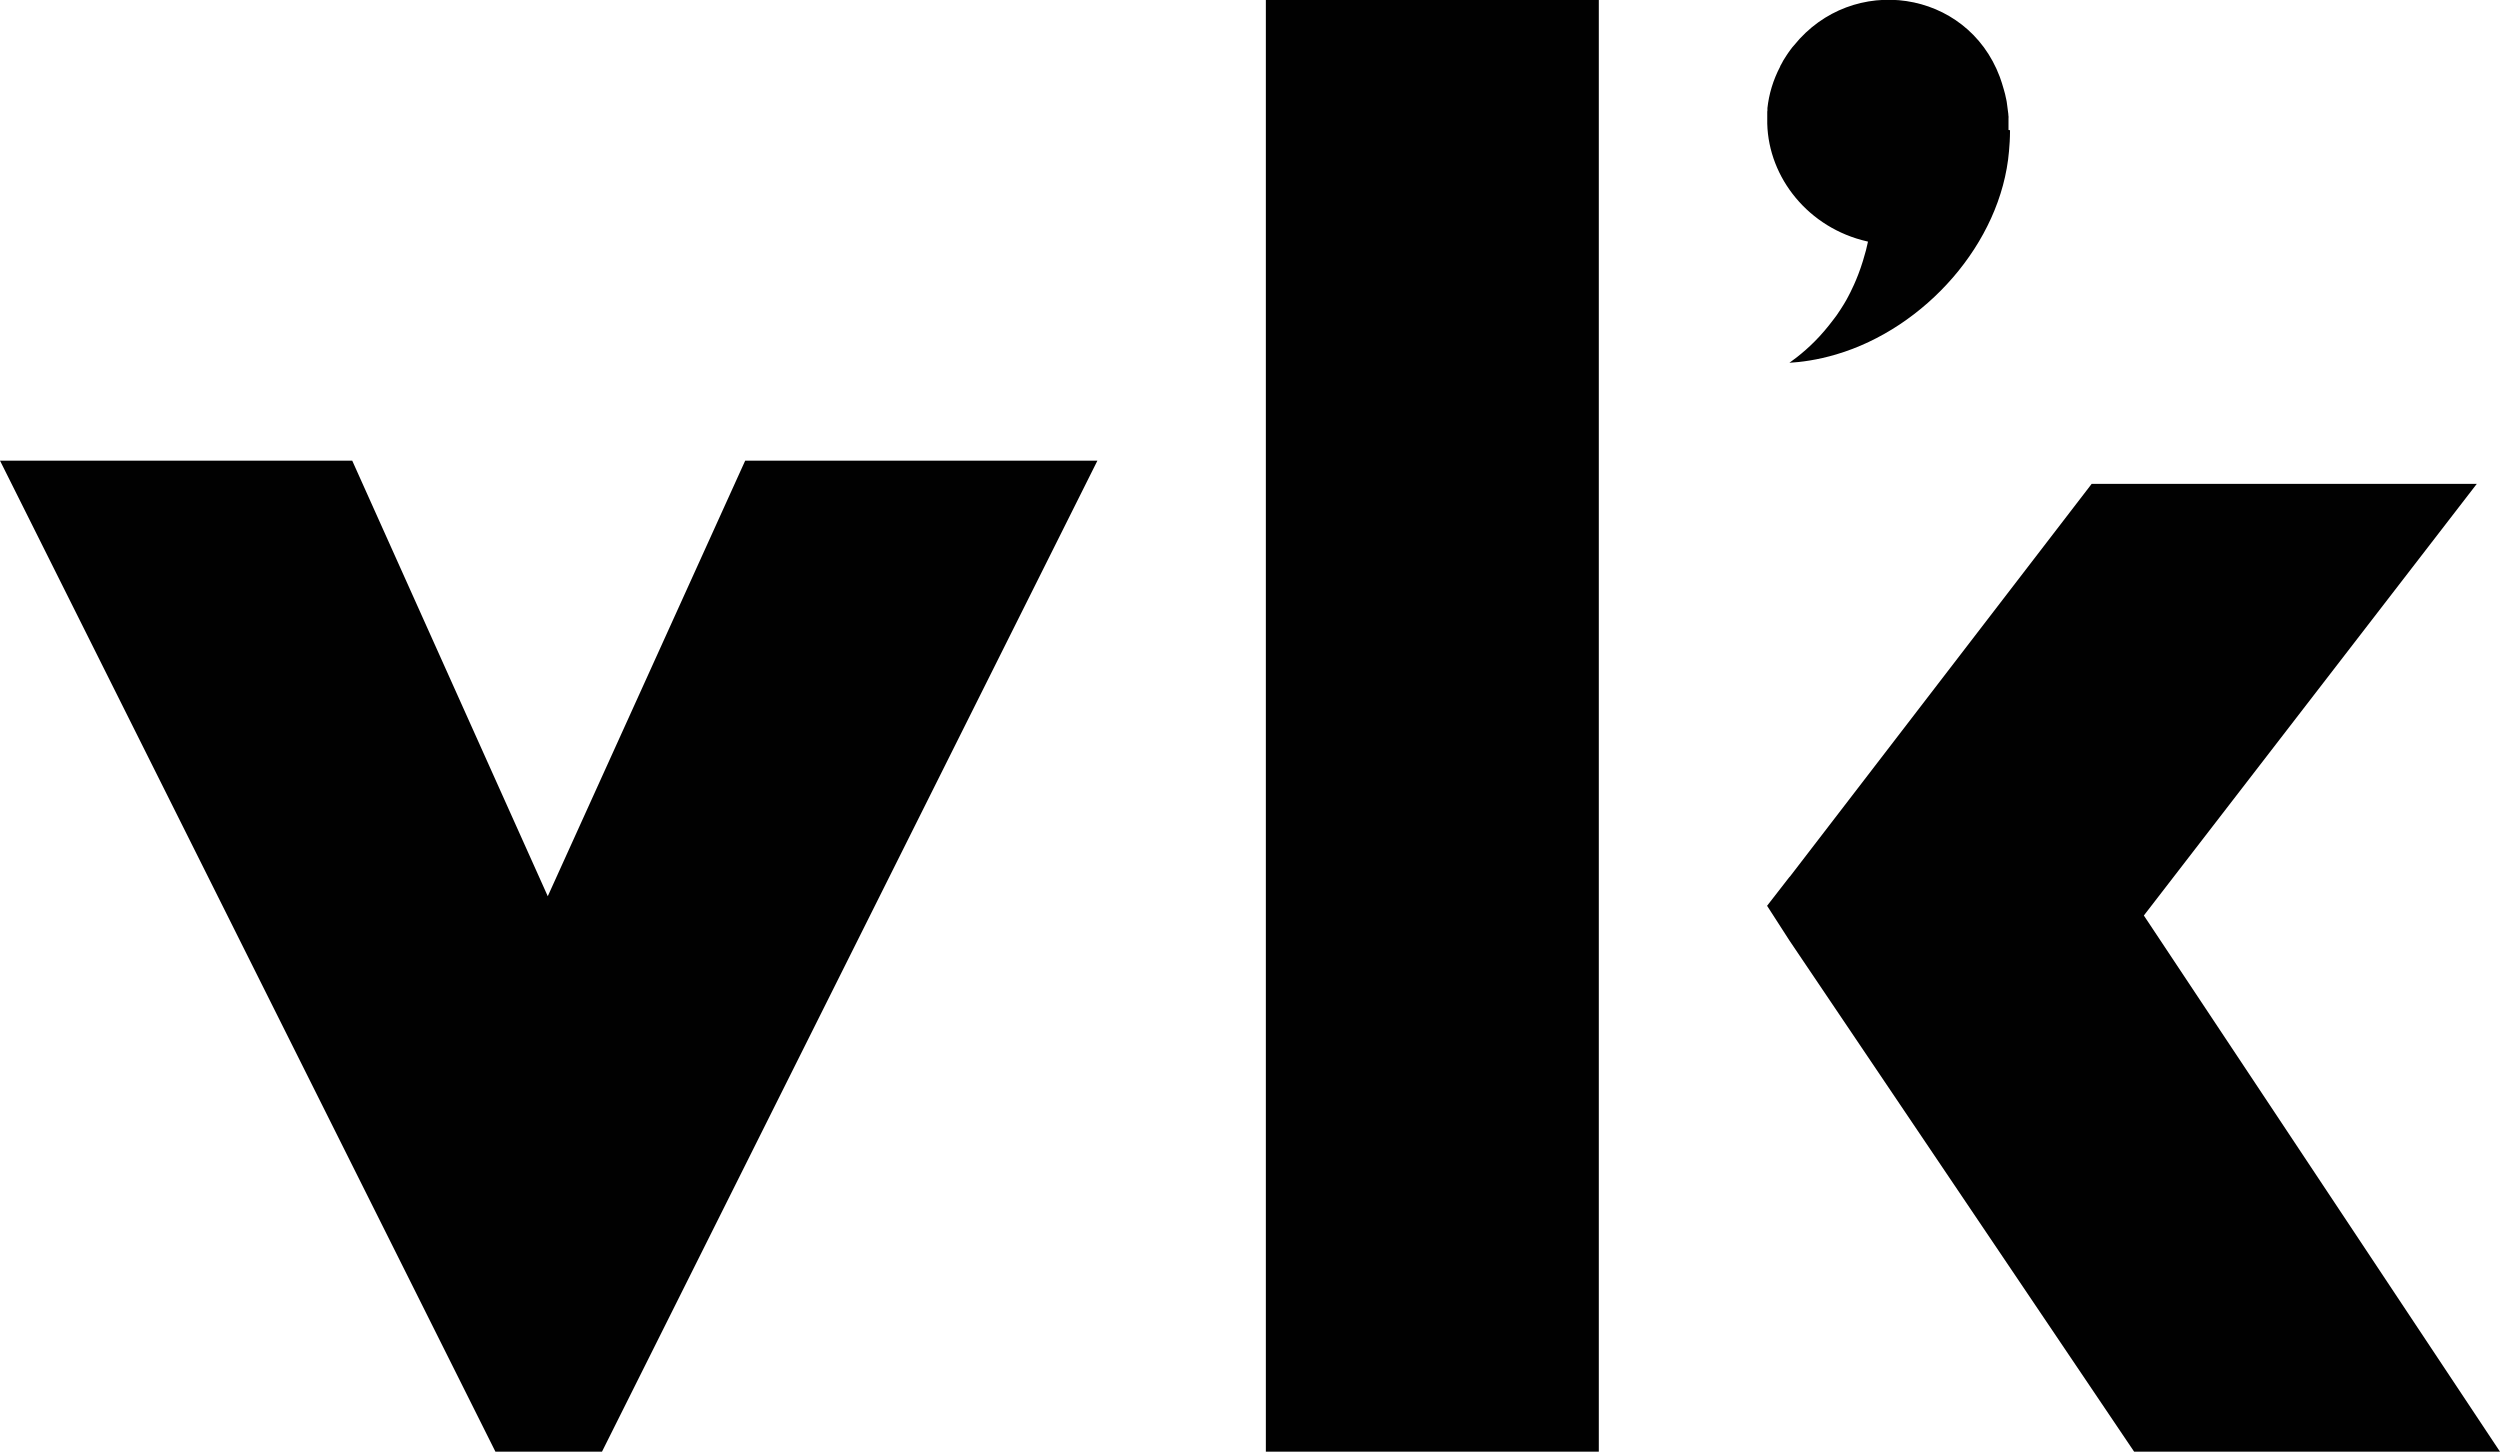
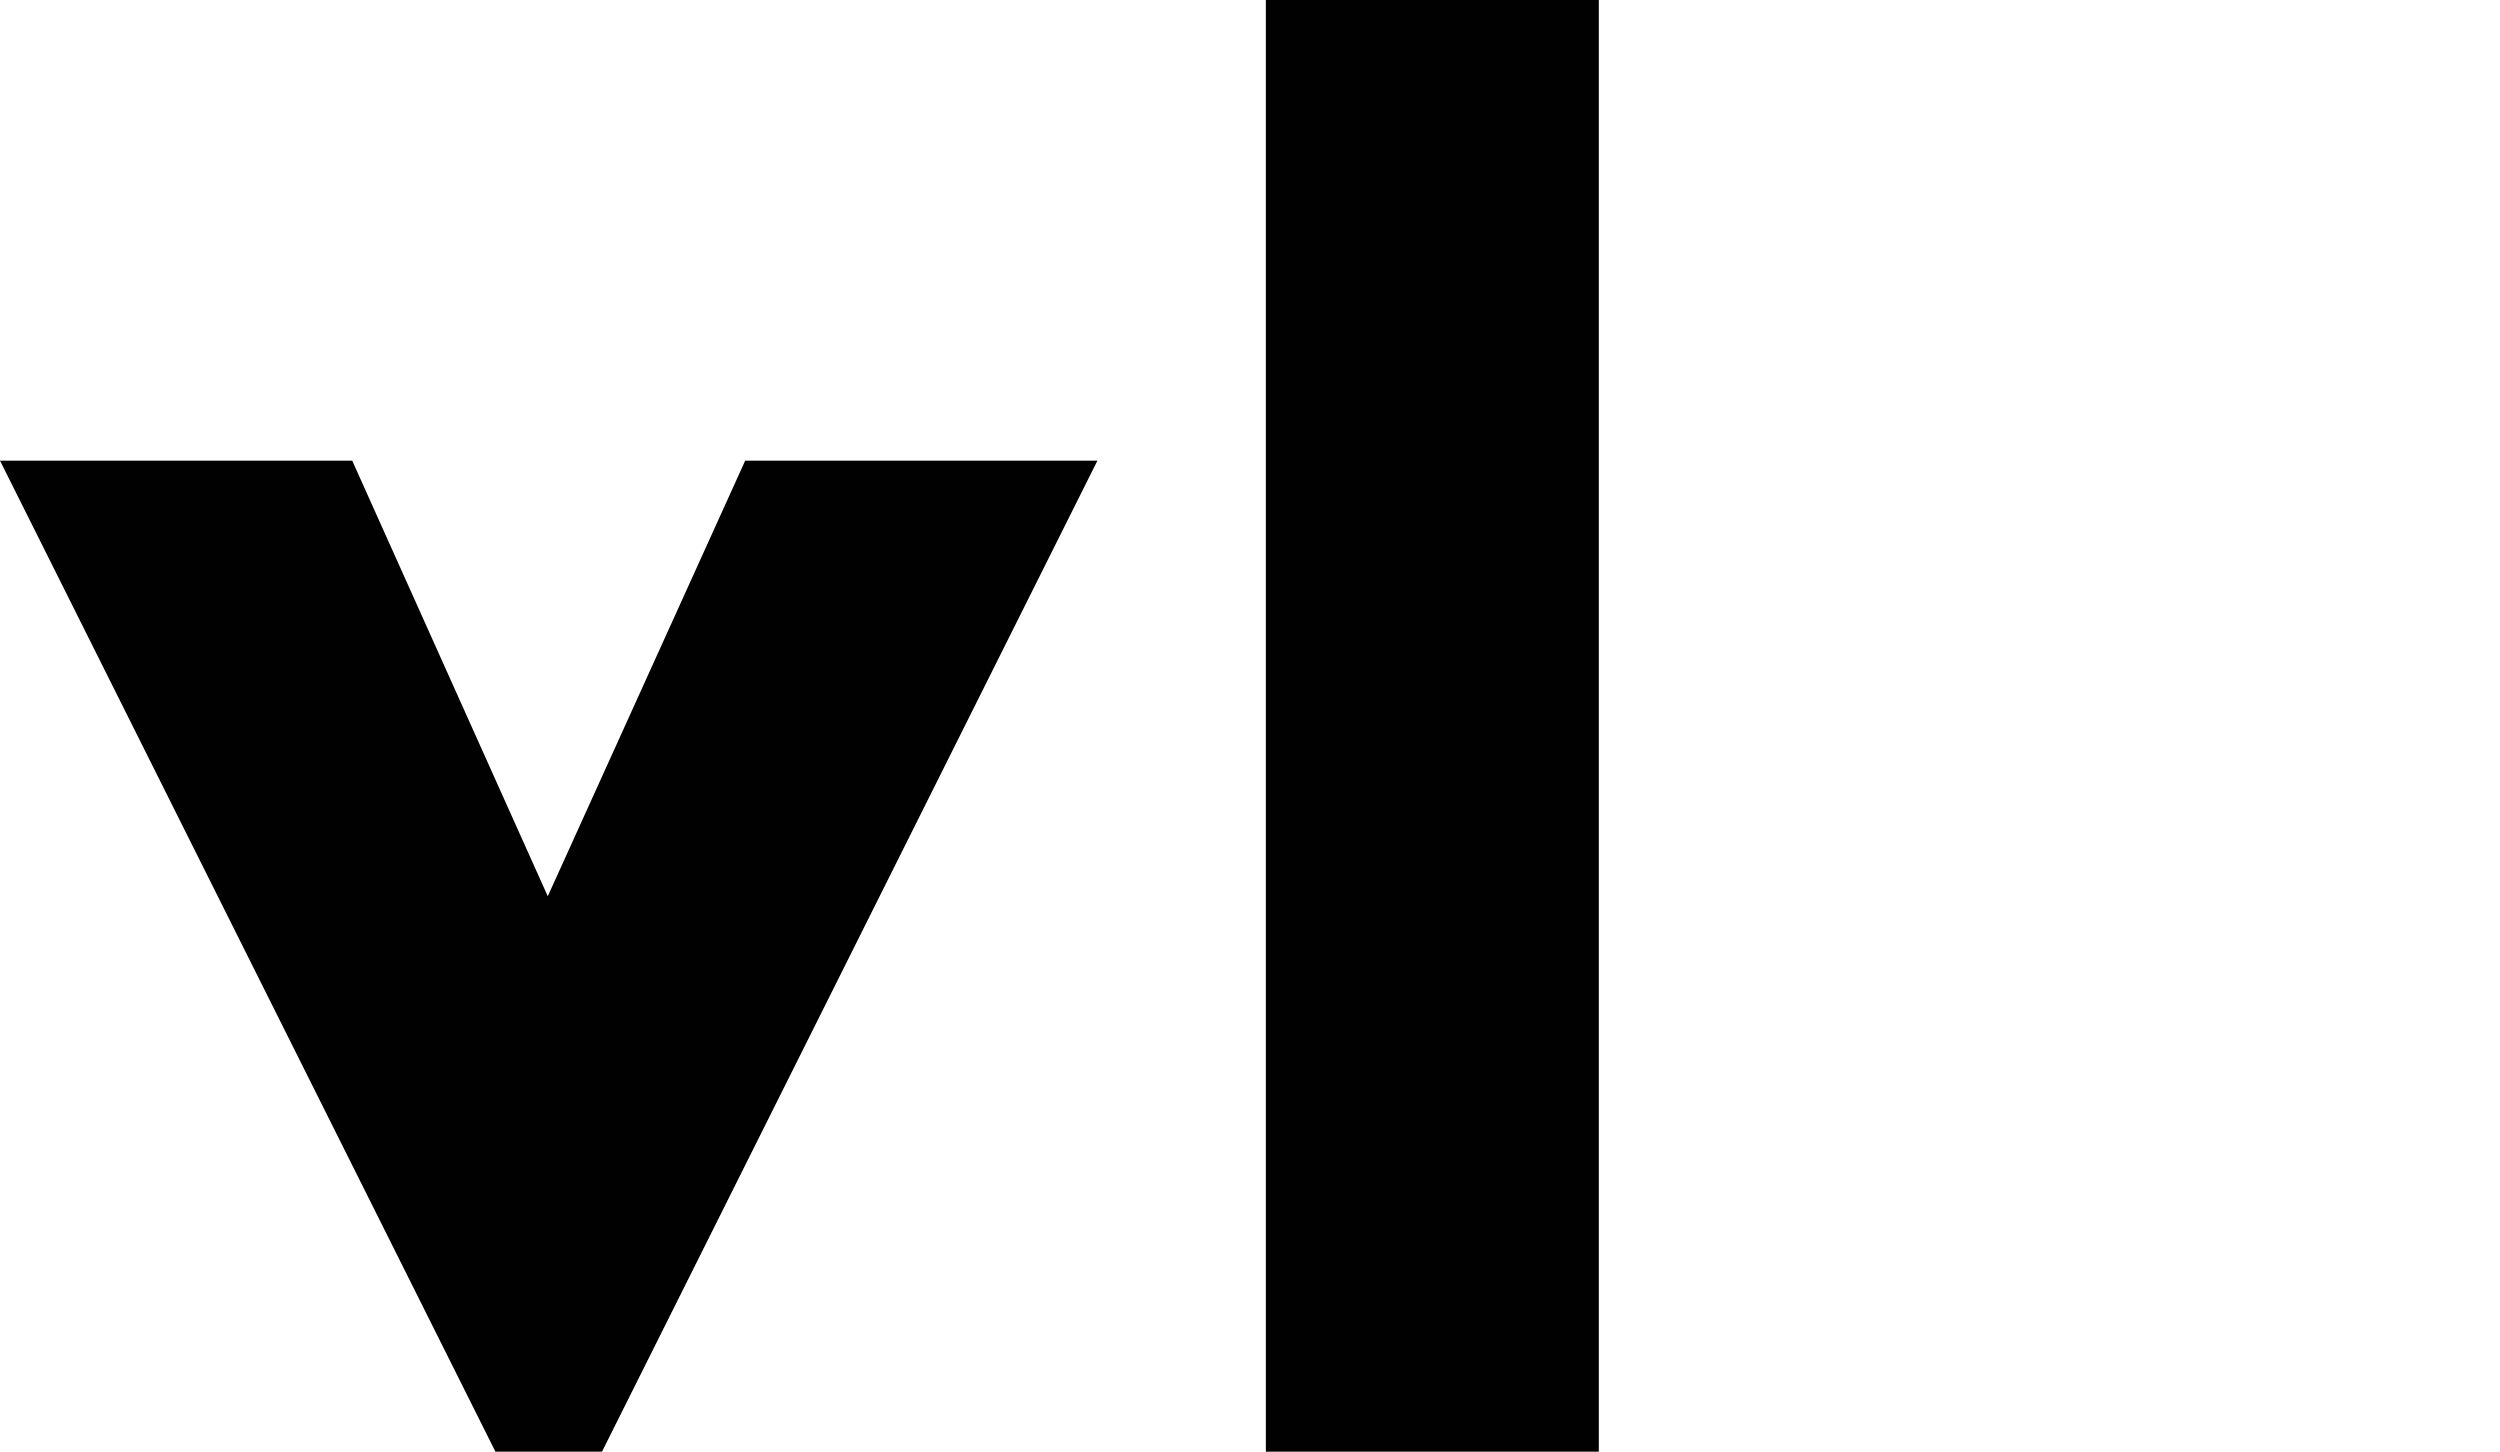
<svg xmlns="http://www.w3.org/2000/svg" id="Laag_1" version="1.1" viewBox="0 0 1466.4 851.5">
  <defs>
    <style>
      .st0 {
        fill: #010101;
      }
    </style>
  </defs>
-   <path class="st0" d="M1179,76.4c0,4.8-.3,9.1-.6,12.3-4.6,54-49.4,103.9-101.4,119.2-11.1,3.3-20.7,4.5-27.4,4.9,5.6-4,13.1-10,20.5-18.7,1.9-2.2,3.6-4.4,5.2-6.5.7-1,1.4-1.9,2.1-2.8,3.3-4.8,5.6-8.7,6.7-10.9,1-1.9,5.2-9.7,8.6-20.8,1.4-4.5,2.4-8.4,3-11.4-.2,0-.3,0-.5-.1-34.3-7.8-57.8-37.2-58.6-69.1,0-1.1,0-2.1,0-3.2,0-.5,0-.9,0-1.4,0-.3,0-.6,0-.9,0-.2,0-.4,0-.7,0,0,0-.2,0-.2,0-.5,0-.9.1-1.3,0-.2,0-.3,0-.5,0,0,0-.2,0-.3,0-.2,0-.3,0-.4,0,0,0-.2,0-.2.9-8.2,3.3-16.4,7.5-24.4,0,0,0-.1,0-.2.3-.5.6-1,.9-1.6.3-.6.6-1.1.9-1.7.4-.7.8-1.3,1.2-1.9.2-.3.3-.5.5-.8.4-.6.8-1.2,1.2-1.8,0,0,0,0,0,0,.4-.6.9-1.2,1.3-1.8,0-.1.2-.2.3-.4.6-.8,1.1-1.5,1.8-2.2,34.2-42.4,101.4-33,120.7,18.5.9,2.4,1.6,4.8,2.3,7.2.3,1,.5,1.9.8,2.9.1.5.2.9.3,1.4.1.6.3,1.2.4,1.8.2.8.3,1.6.4,2.4,0,.5.2,1,.2,1.5.2,1.5.4,3.1.6,4.6,0,.4,0,.8.1,1.2s0,.8,0,1.2c0,.4,0,.8,0,1.1v.2c0,.7,0,1.5,0,2.2,0,.4,0,.8,0,1.2,0,.8,0,1.5,0,2.2h0Z" />
  <polygon class="st0" points="353.1 851.5 290.6 851.5 0 270.2 206.6 270.2 321.3 525.7 437.1 270.2 643.7 270.2 353.1 851.5" />
  <rect class="st0" x="742.5" y="0" width="195.3" height="851.5" />
-   <path class="st0" d="M1049.8,514.3l177.1-230.5h225.9l-195.3,253.2,208.9,314.5h-214.6l-202.1-299.7c-4.4-6.8-8.8-13.7-13.2-20.5,4.4-5.7,8.8-11.3,13.2-17" />
</svg>